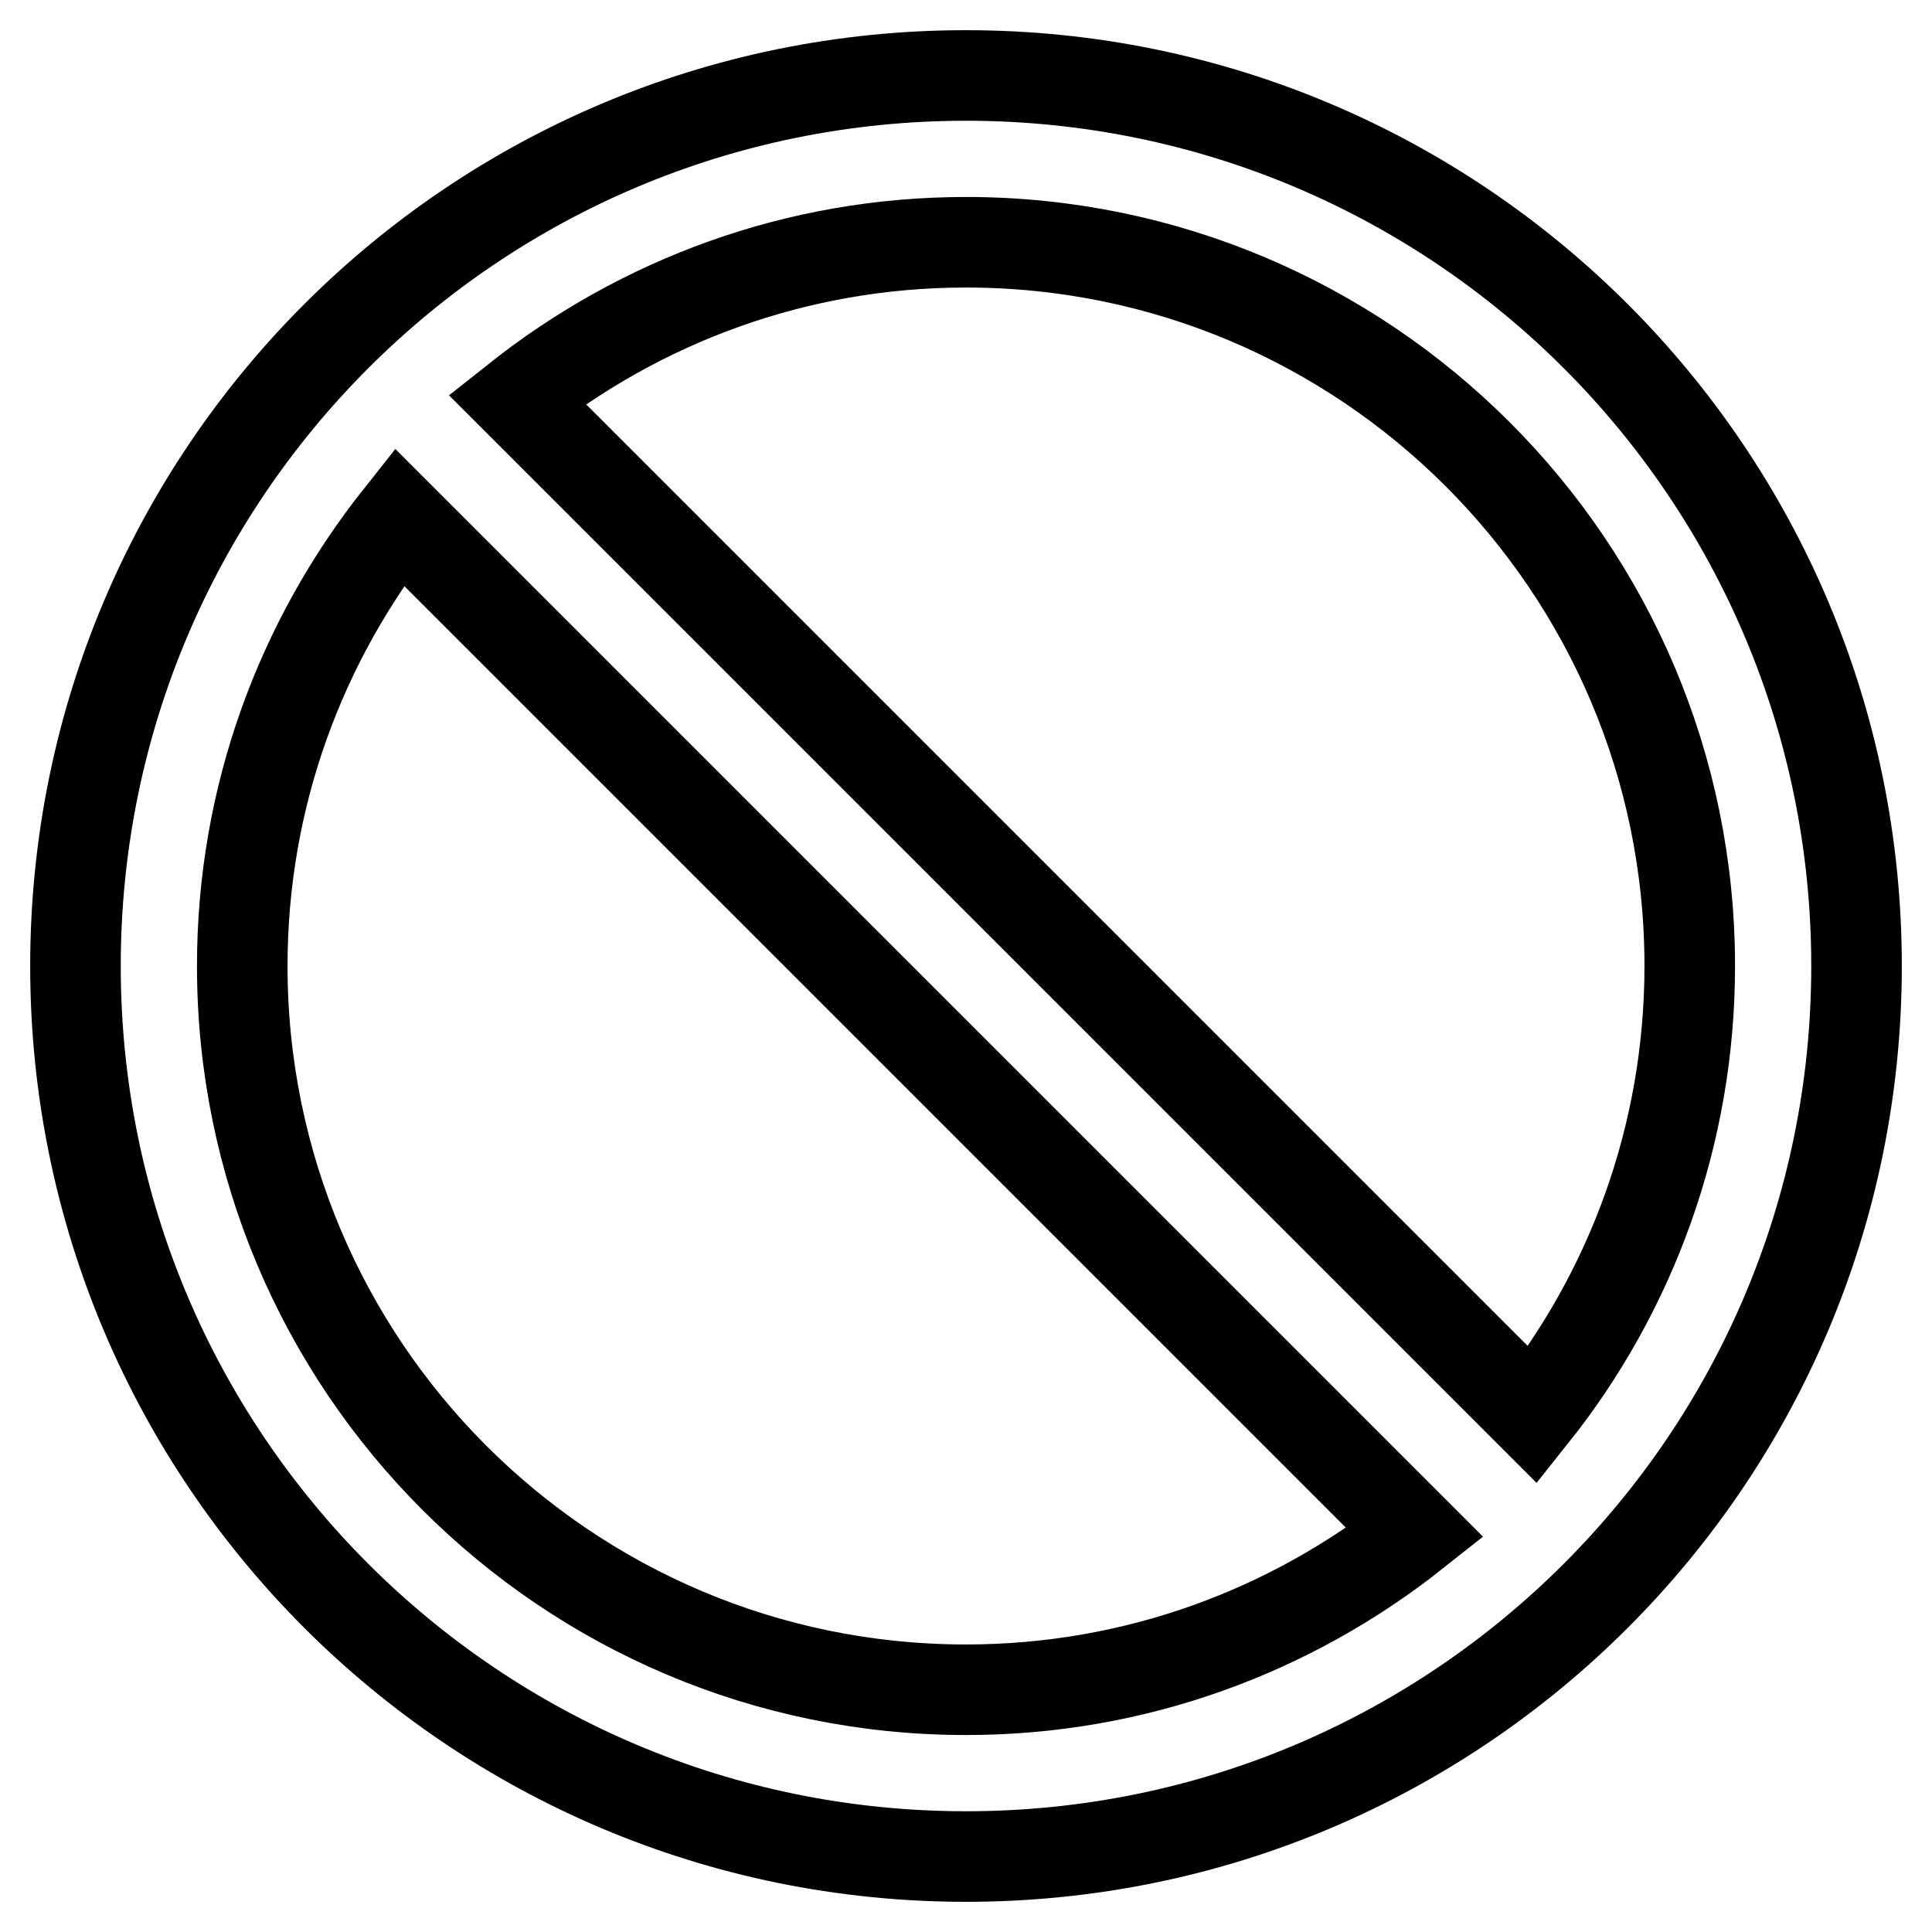
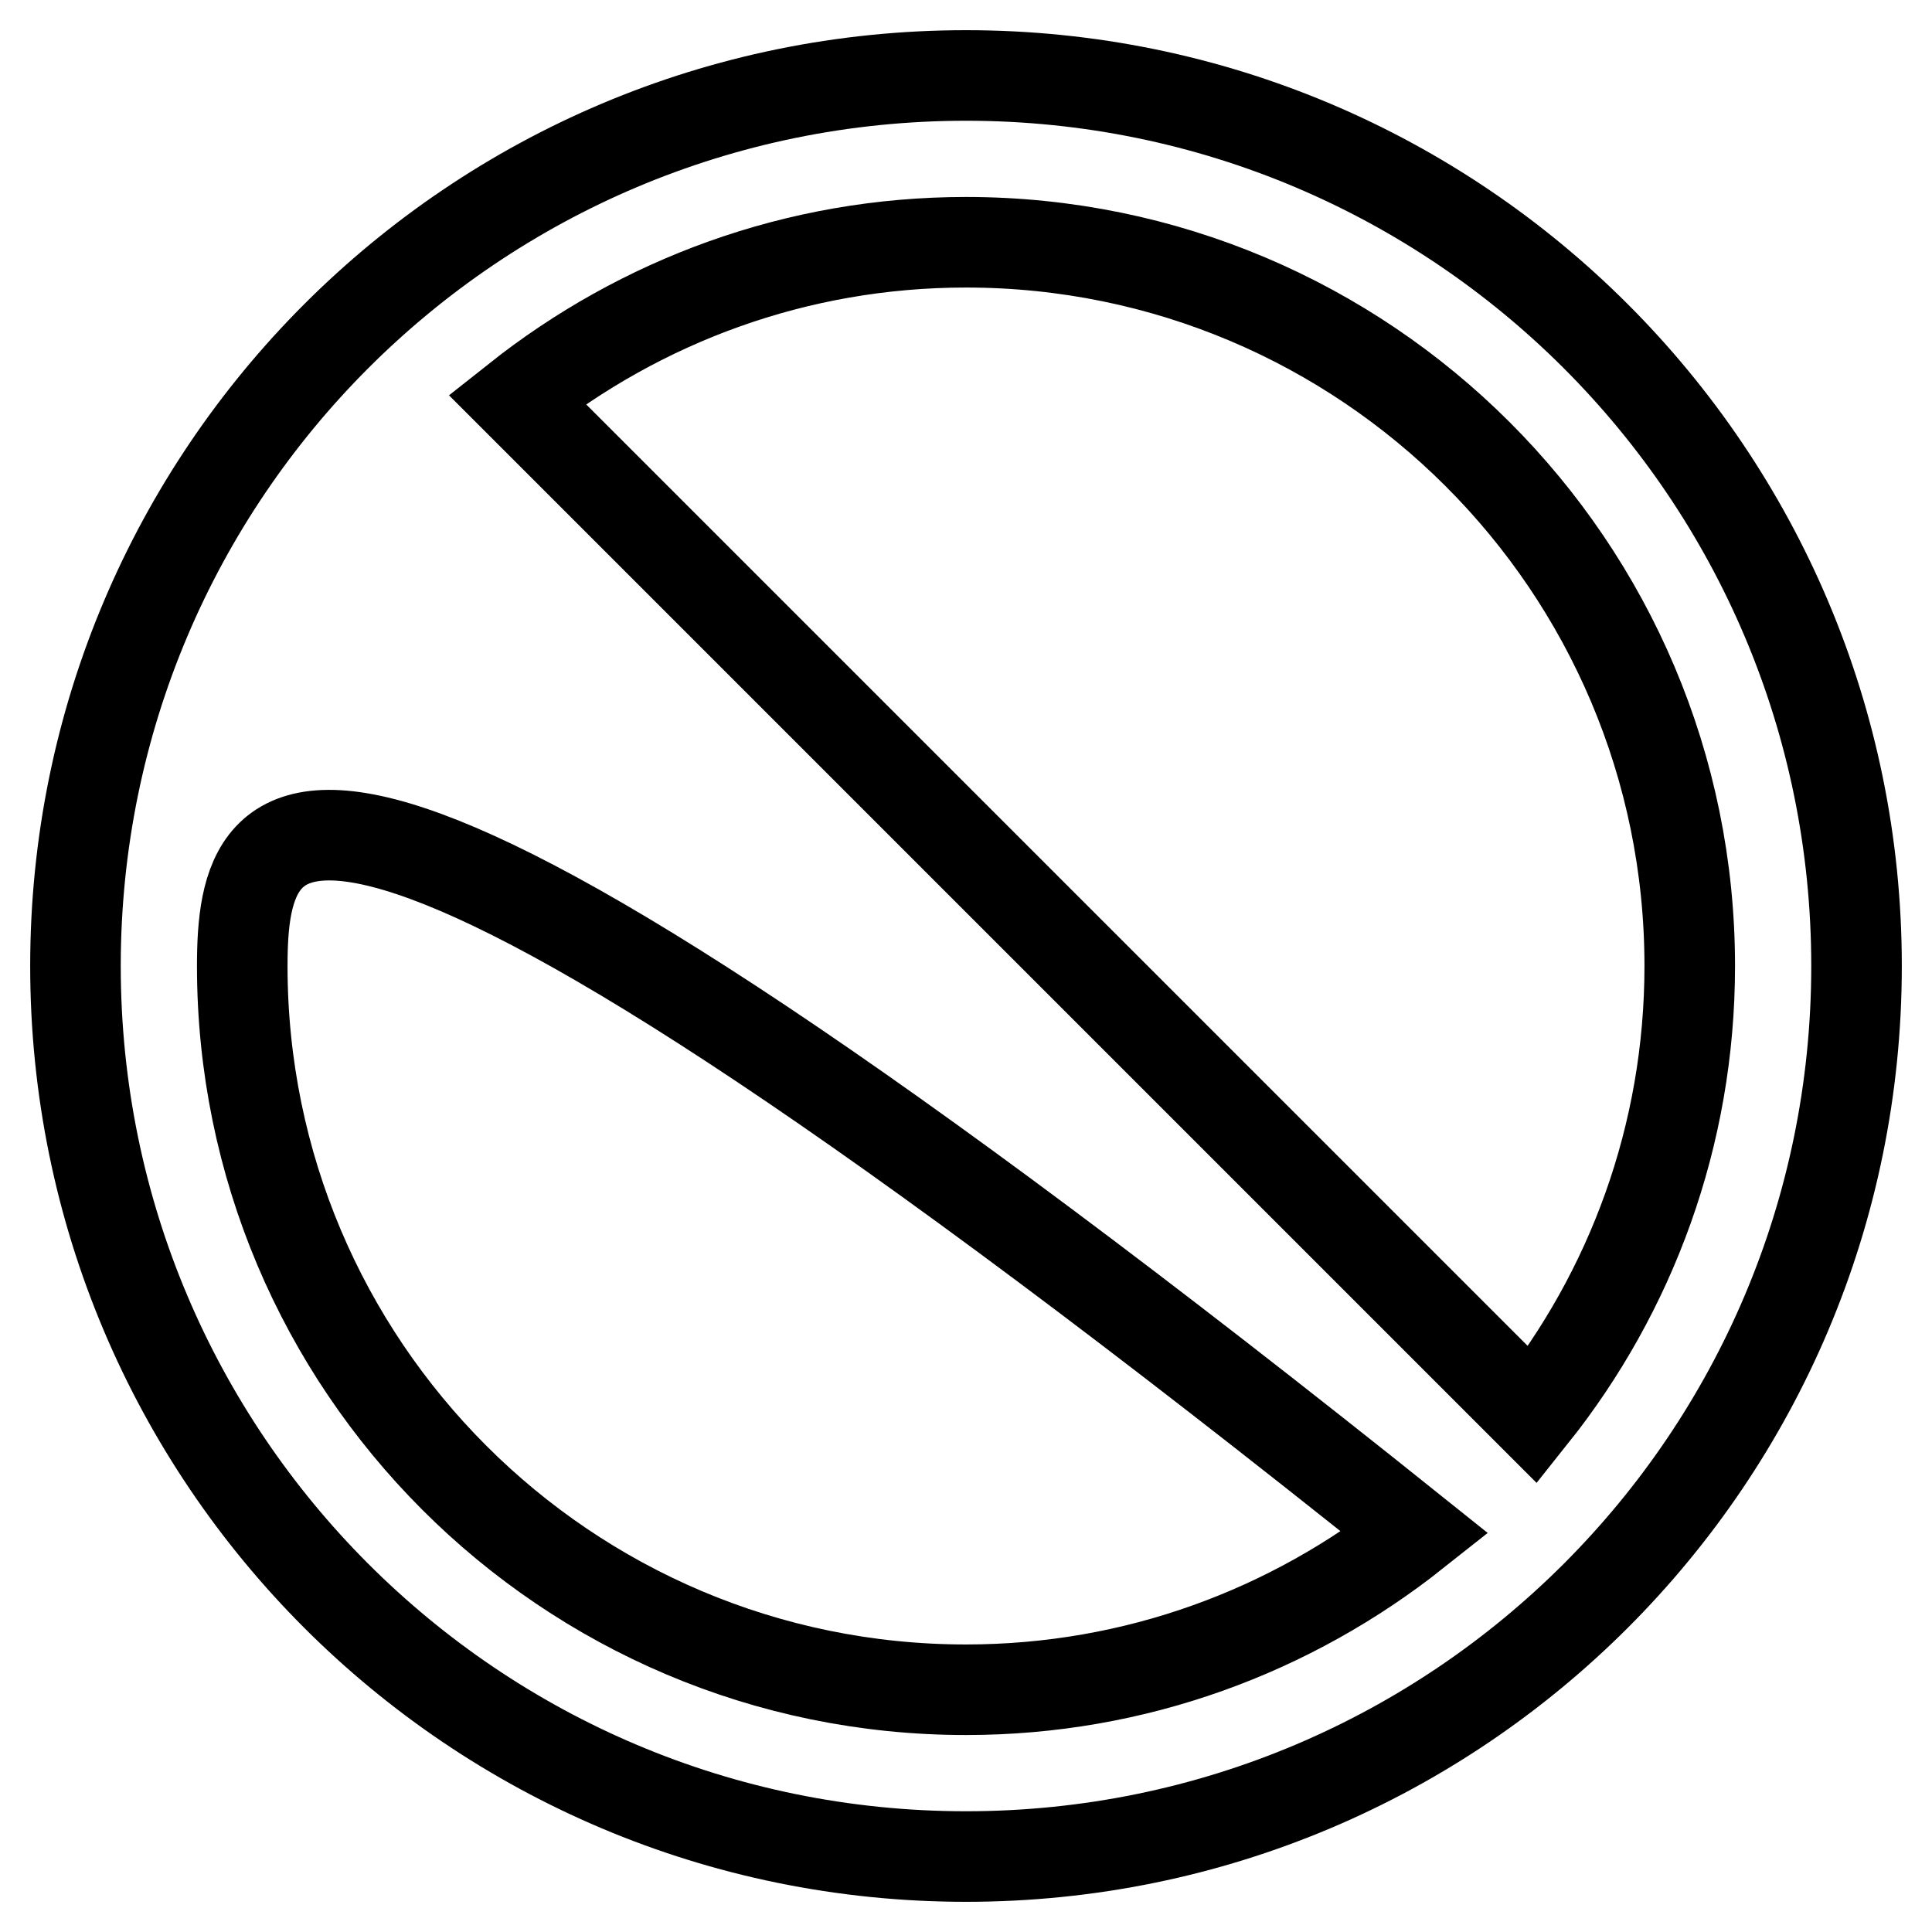
<svg xmlns="http://www.w3.org/2000/svg" version="1.1" x="0px" y="0px" viewBox="0 0 256 256" enable-background="new 0 0 256 256" xml:space="preserve">
  <g>
-     <path stroke-width="12" fill-opacity="0" stroke="#000000" d="M128,246c-65.2,0-118-52.8-118-118C10,62.8,62.8,10,128,10c65.2,0,118,52.8,118,118 C246,193.2,193.2,246,128,246L128,246z M32.1,128c0,52.9,42.9,95.9,95.9,95.9c22.5,0,43.1-7.8,59.5-20.8L52.9,68.5 C39.9,84.9,32.1,105.5,32.1,128L32.1,128L32.1,128z M128,32.1c-22.5,0-43.1,7.8-59.5,20.8l134.6,134.6c13-16.3,20.8-37,20.8-59.5 C223.9,75,180.9,32.1,128,32.1L128,32.1L128,32.1z" />
+     <path stroke-width="12" fill-opacity="0" stroke="#000000" d="M128,246c-65.2,0-118-52.8-118-118C10,62.8,62.8,10,128,10c65.2,0,118,52.8,118,118 C246,193.2,193.2,246,128,246L128,246z M32.1,128c0,52.9,42.9,95.9,95.9,95.9c22.5,0,43.1-7.8,59.5-20.8C39.9,84.9,32.1,105.5,32.1,128L32.1,128L32.1,128z M128,32.1c-22.5,0-43.1,7.8-59.5,20.8l134.6,134.6c13-16.3,20.8-37,20.8-59.5 C223.9,75,180.9,32.1,128,32.1L128,32.1L128,32.1z" />
  </g>
</svg>